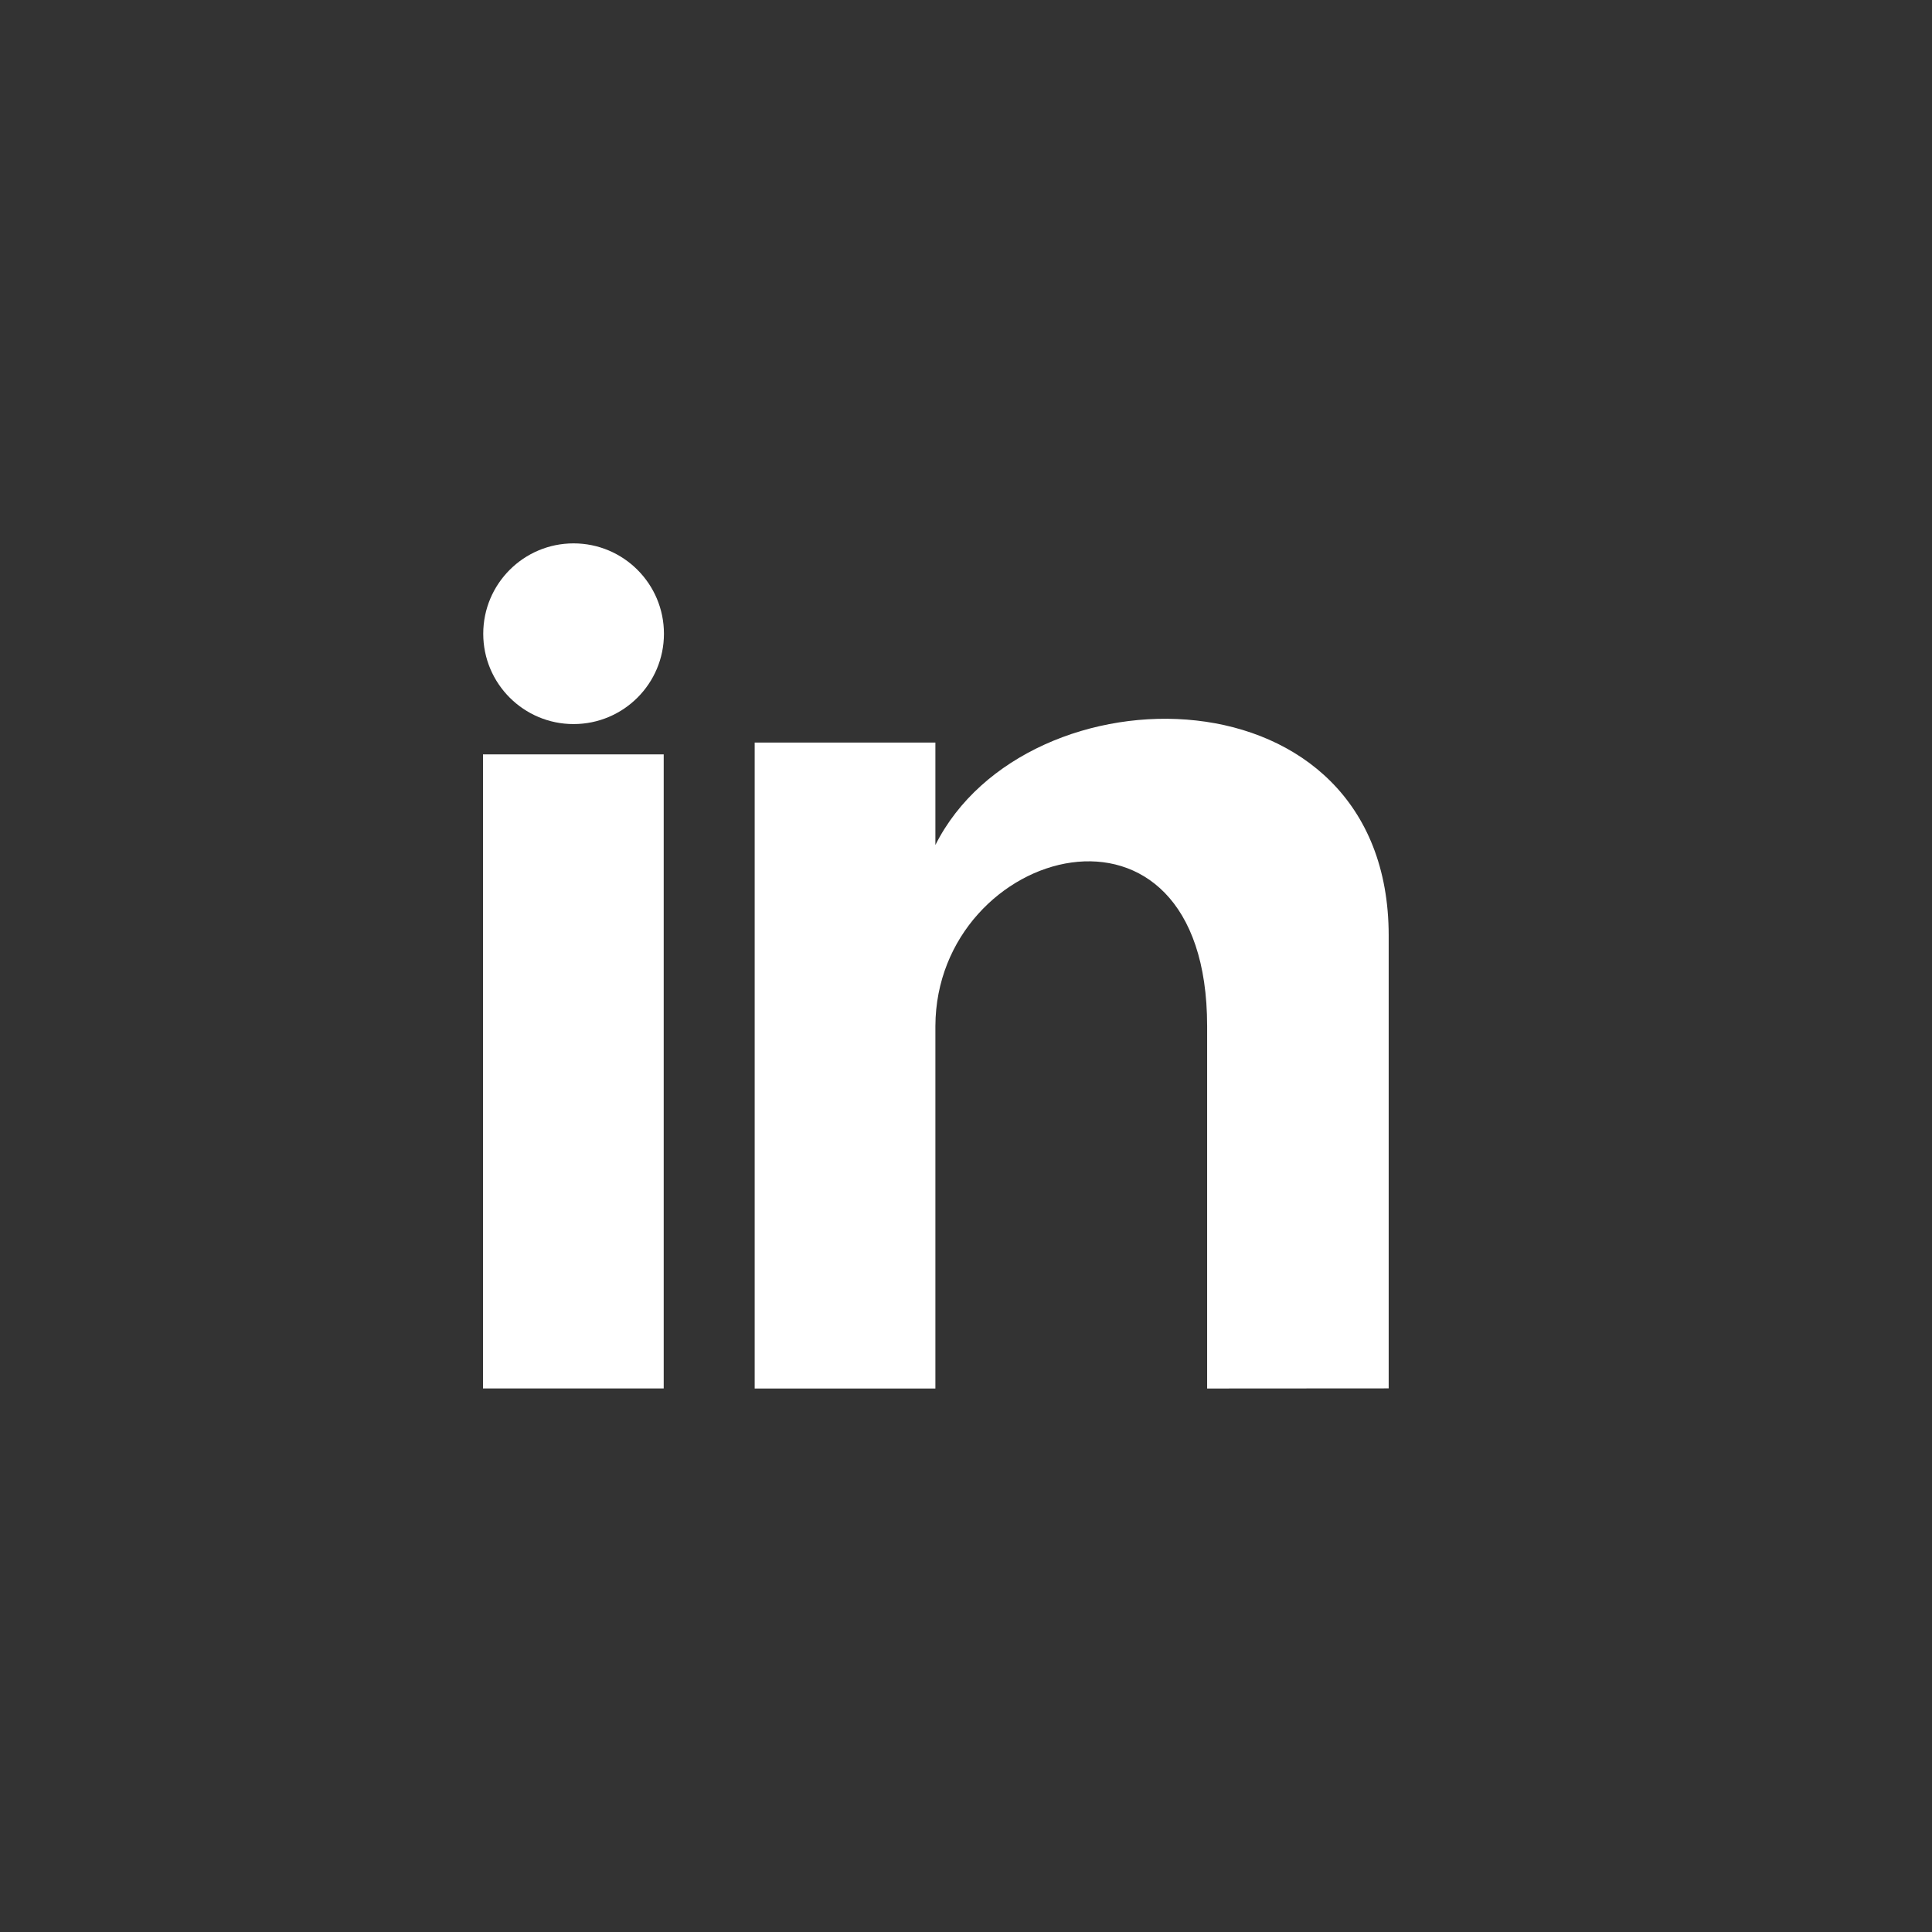
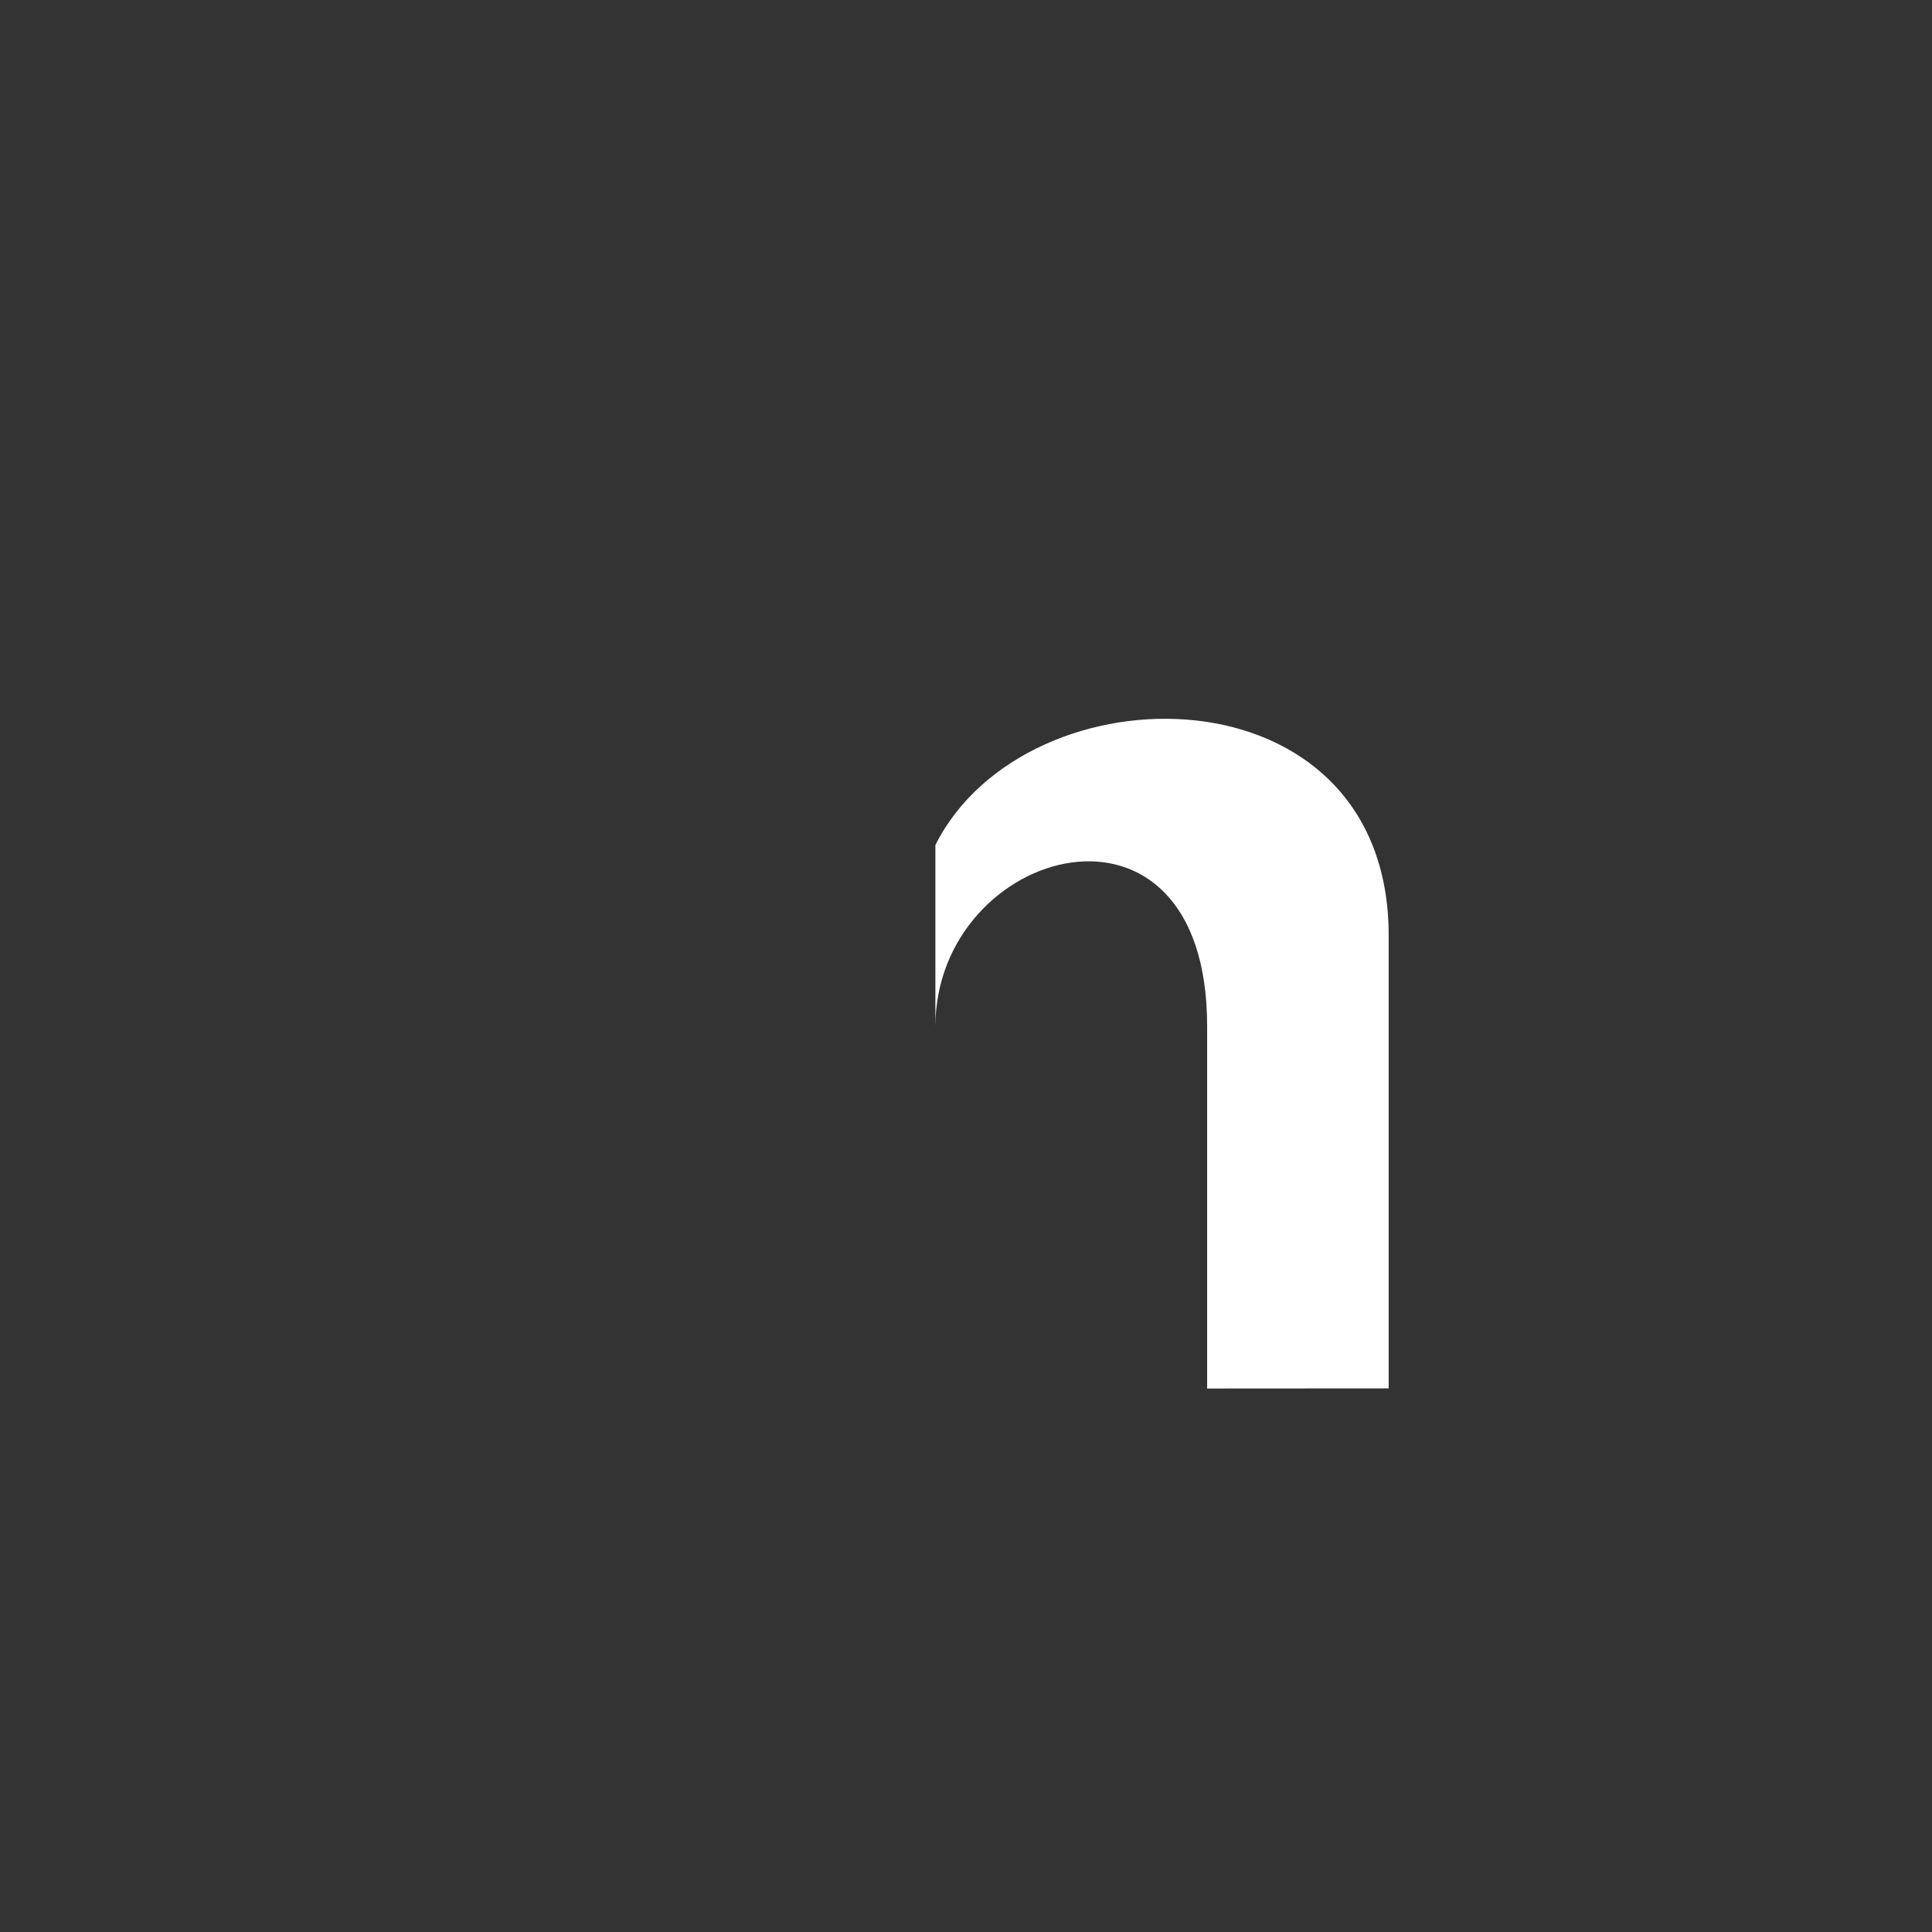
<svg xmlns="http://www.w3.org/2000/svg" width="32" height="32" viewBox="0 0 32 32" fill="none">
  <rect x="0" y="0" width="32" height="32" fill="#333333" stroke="none" />
-   <path fill-rule="evenodd" clip-rule="evenodd" d="M8 22.997H10.993V12.495H8V22.997Z" fill="white" />
-   <path fill-rule="evenodd" clip-rule="evenodd" d="M10.997 10.497C10.997 11.323 10.327 11.993 9.5 11.993C8.674 11.993 8.004 11.323 8.004 10.497C8.004 9.67 8.674 9 9.5 9C10.327 9 10.997 9.67 10.997 10.497Z" fill="white" />
-   <path fill-rule="evenodd" clip-rule="evenodd" d="M15.493 13.996V12.299H12.5V22.998H15.493V16.995C15.504 14.006 19.994 12.759 19.994 16.997V22.998L23.001 22.996V15.496C23.001 10.996 17 10.996 15.493 13.996Z" fill="white" />
+   <path fill-rule="evenodd" clip-rule="evenodd" d="M15.493 13.996V12.299H12.5H15.493V16.995C15.504 14.006 19.994 12.759 19.994 16.997V22.998L23.001 22.996V15.496C23.001 10.996 17 10.996 15.493 13.996Z" fill="white" />
</svg>